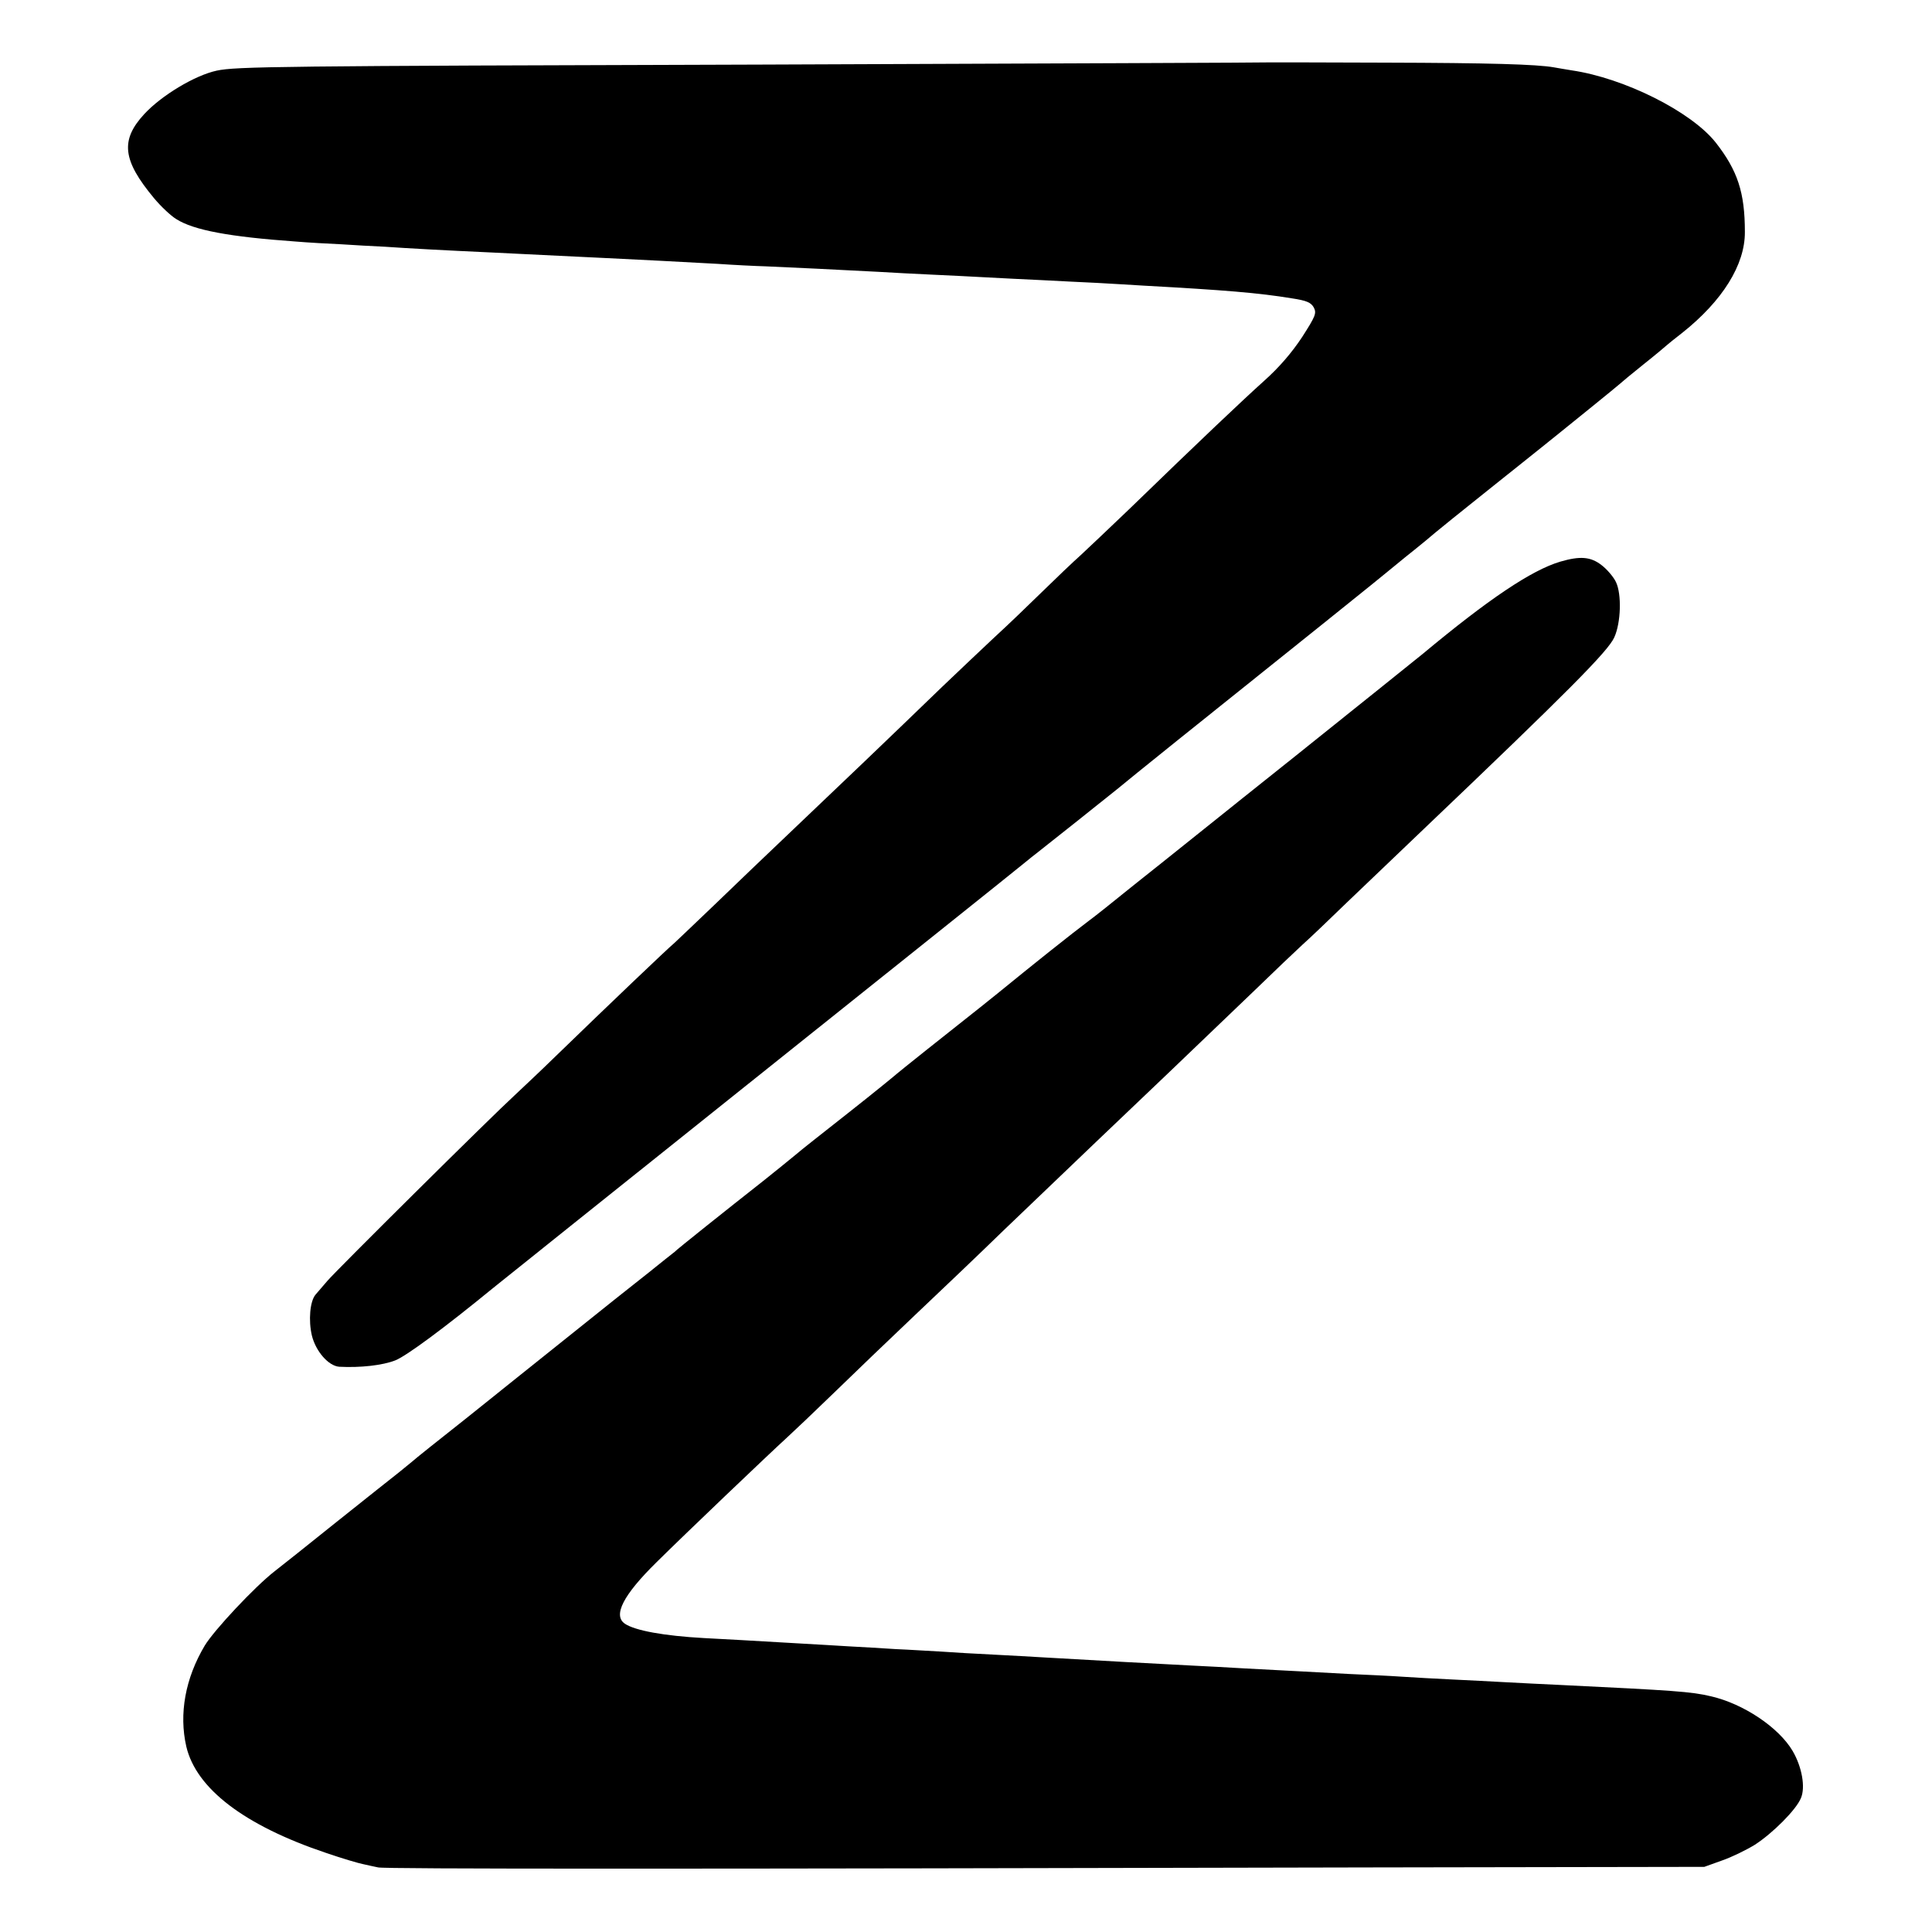
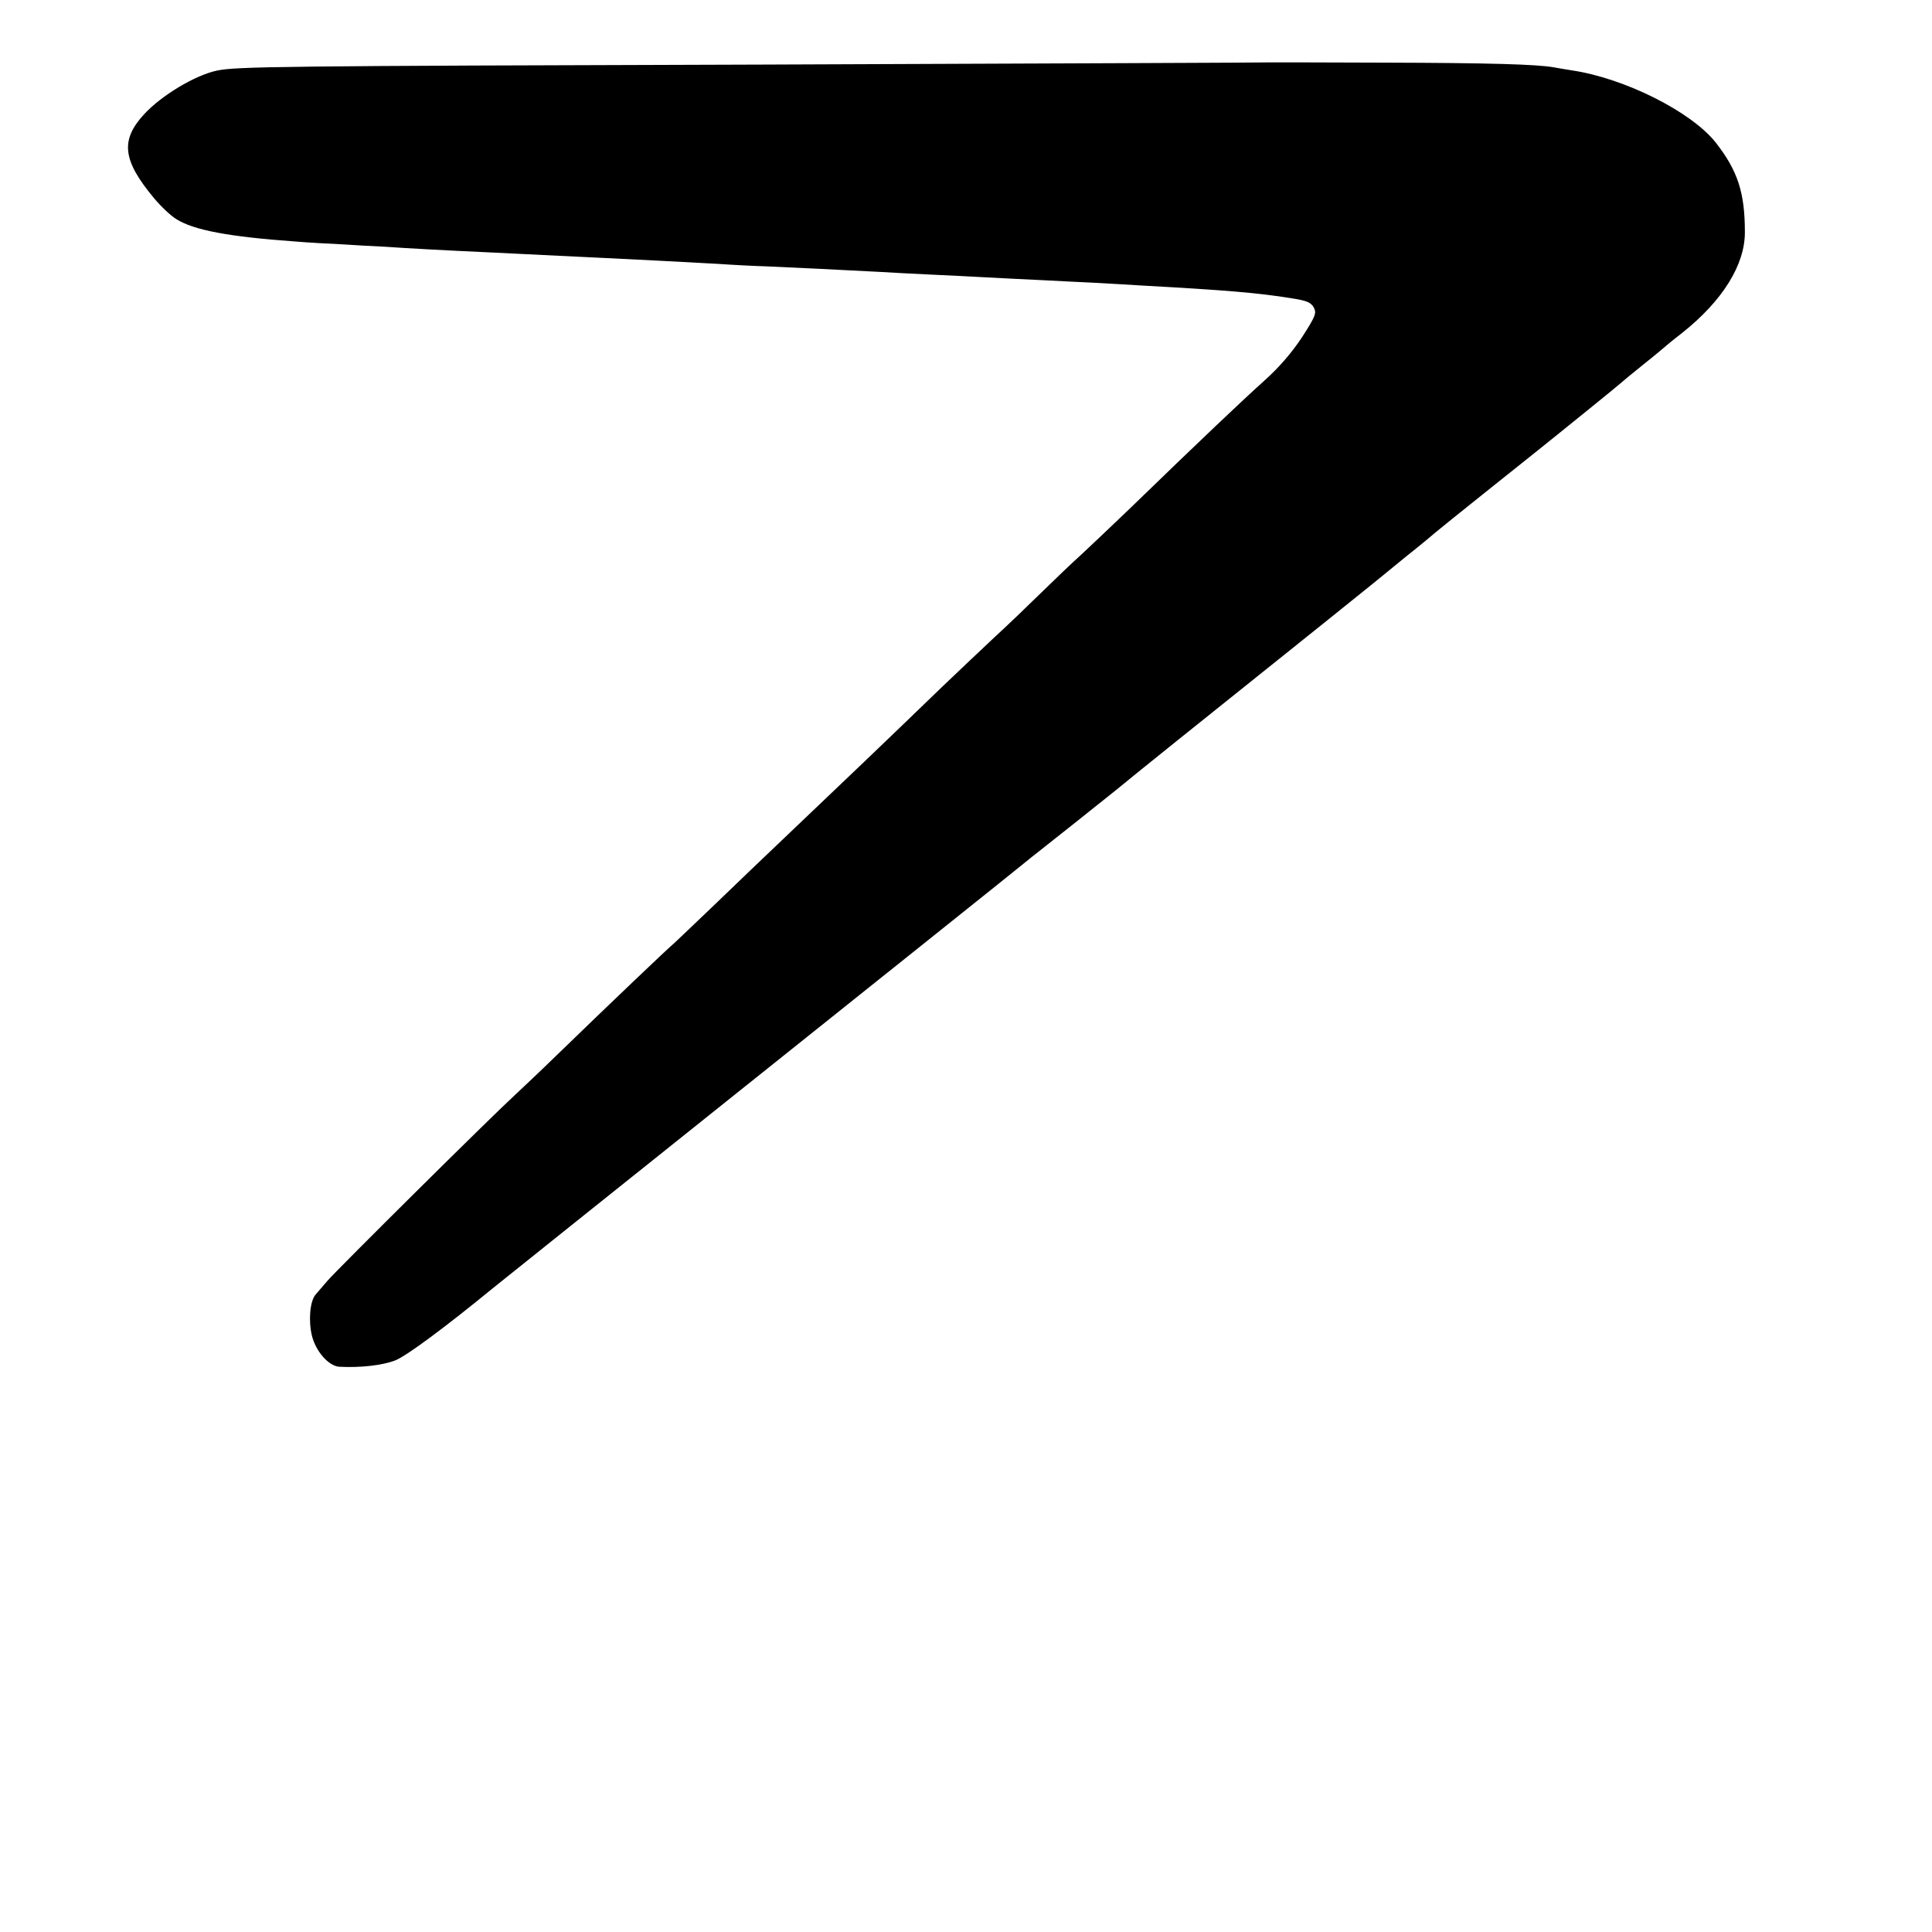
<svg xmlns="http://www.w3.org/2000/svg" version="1.0" width="700pt" height="700pt" viewBox="0 0 700 700" preserveAspectRatio="xMidYMid meet">
  <g transform="translate(0,700) scale(0.1,-0.1)" fill="#000000" stroke="none">
    <path d="M4607 6774 c-1 -1 -832 -4 -1847 -8 -1758 -5 -1905 -7 -1975 -22 -79 -17 -200 -90 -262 -157 -88 -95 -79 -168 35 -305 25 -30 61 -64 81 -76 63 -40 192 -64 431 -81 47 -4 121 -8 165 -10 44 -3 116 -7 160 -9 86 -6 215 -13 390 -21 199 -10 309 -15 410 -20 55 -3 145 -7 200 -10 55 -3 147 -8 205 -11 58 -4 137 -8 175 -9 75 -3 278 -13 410 -20 44 -3 130 -7 190 -10 61 -3 151 -7 200 -10 50 -3 140 -7 200 -10 61 -3 151 -8 200 -10 50 -3 126 -7 170 -10 290 -16 415 -26 536 -46 53 -8 69 -15 79 -33 11 -21 6 -32 -42 -107 -37 -56 -83 -110 -138 -159 -80 -72 -229 -213 -490 -466 -69 -66 -147 -140 -174 -165 -27 -24 -90 -84 -141 -134 -50 -49 -128 -124 -173 -165 -44 -41 -129 -122 -189 -179 -186 -180 -385 -370 -544 -521 -84 -80 -210 -200 -279 -267 -69 -66 -135 -129 -147 -140 -21 -17 -234 -220 -433 -413 -48 -47 -114 -109 -146 -139 -82 -75 -643 -631 -678 -672 -16 -19 -35 -41 -43 -50 -20 -24 -26 -93 -13 -148 14 -57 60 -110 99 -113 77 -4 157 5 203 23 41 16 182 121 353 261 6 5 433 347 950 760 517 413 956 764 975 780 19 16 40 32 45 36 21 16 271 215 293 233 13 11 109 89 215 174 497 398 684 548 702 563 11 9 68 55 125 102 58 46 107 87 110 90 3 3 97 79 210 169 113 90 214 171 225 180 11 9 67 54 125 101 58 47 107 87 110 90 3 3 41 35 85 70 44 35 82 67 85 70 3 3 28 23 55 44 146 116 228 247 227 366 0 142 -26 222 -106 324 -89 112 -331 233 -521 261 -22 4 -51 8 -65 11 -62 11 -234 16 -613 17 -225 1 -409 1 -410 1z" />
-     <path d="M5653 4965 c-104 -31 -259 -135 -498 -334 -11 -9 -220 -177 -465 -373 -245 -195 -506 -405 -581 -464 -74 -60 -148 -119 -165 -131 -61 -46 -192 -150 -328 -261 -23 -18 -48 -39 -56 -45 -132 -104 -306 -243 -310 -247 -3 -3 -81 -67 -175 -141 -93 -73 -179 -141 -190 -151 -23 -19 -103 -84 -125 -101 -122 -96 -308 -244 -316 -253 -7 -5 -49 -39 -94 -75 -45 -35 -169 -134 -275 -219 -106 -85 -278 -222 -381 -305 -104 -82 -194 -154 -200 -160 -6 -5 -28 -23 -49 -40 -21 -16 -122 -97 -224 -178 -102 -82 -204 -163 -226 -180 -72 -56 -219 -213 -253 -269 -71 -119 -94 -248 -67 -366 36 -153 211 -286 505 -385 58 -20 119 -38 135 -41 17 -4 41 -9 55 -12 24 -6 1087 -6 3615 0 l1190 2 64 23 c35 12 88 38 119 57 65 42 150 127 167 169 17 39 4 113 -30 171 -50 85 -178 171 -296 198 -71 17 -133 21 -544 41 -60 3 -150 7 -200 10 -49 3 -137 7 -195 10 -58 3 -139 7 -180 10 -41 3 -129 7 -195 10 -131 7 -201 11 -375 20 -63 4 -146 8 -185 10 -103 5 -373 20 -545 30 -36 2 -117 7 -180 10 -63 3 -149 8 -190 11 -41 2 -115 7 -165 9 -49 3 -126 8 -170 10 -44 3 -120 7 -170 10 -201 12 -264 15 -355 20 -144 8 -249 27 -286 52 -44 30 -6 104 115 223 103 102 405 390 474 453 23 21 99 93 168 160 69 67 201 194 294 282 93 88 237 225 319 305 280 268 422 404 602 575 98 94 237 227 309 296 71 69 150 144 175 167 25 22 98 92 162 154 65 62 186 178 270 258 530 505 675 651 697 701 24 53 27 156 6 200 -9 19 -33 47 -53 62 -39 30 -77 33 -149 12z" />
  </g>
</svg>